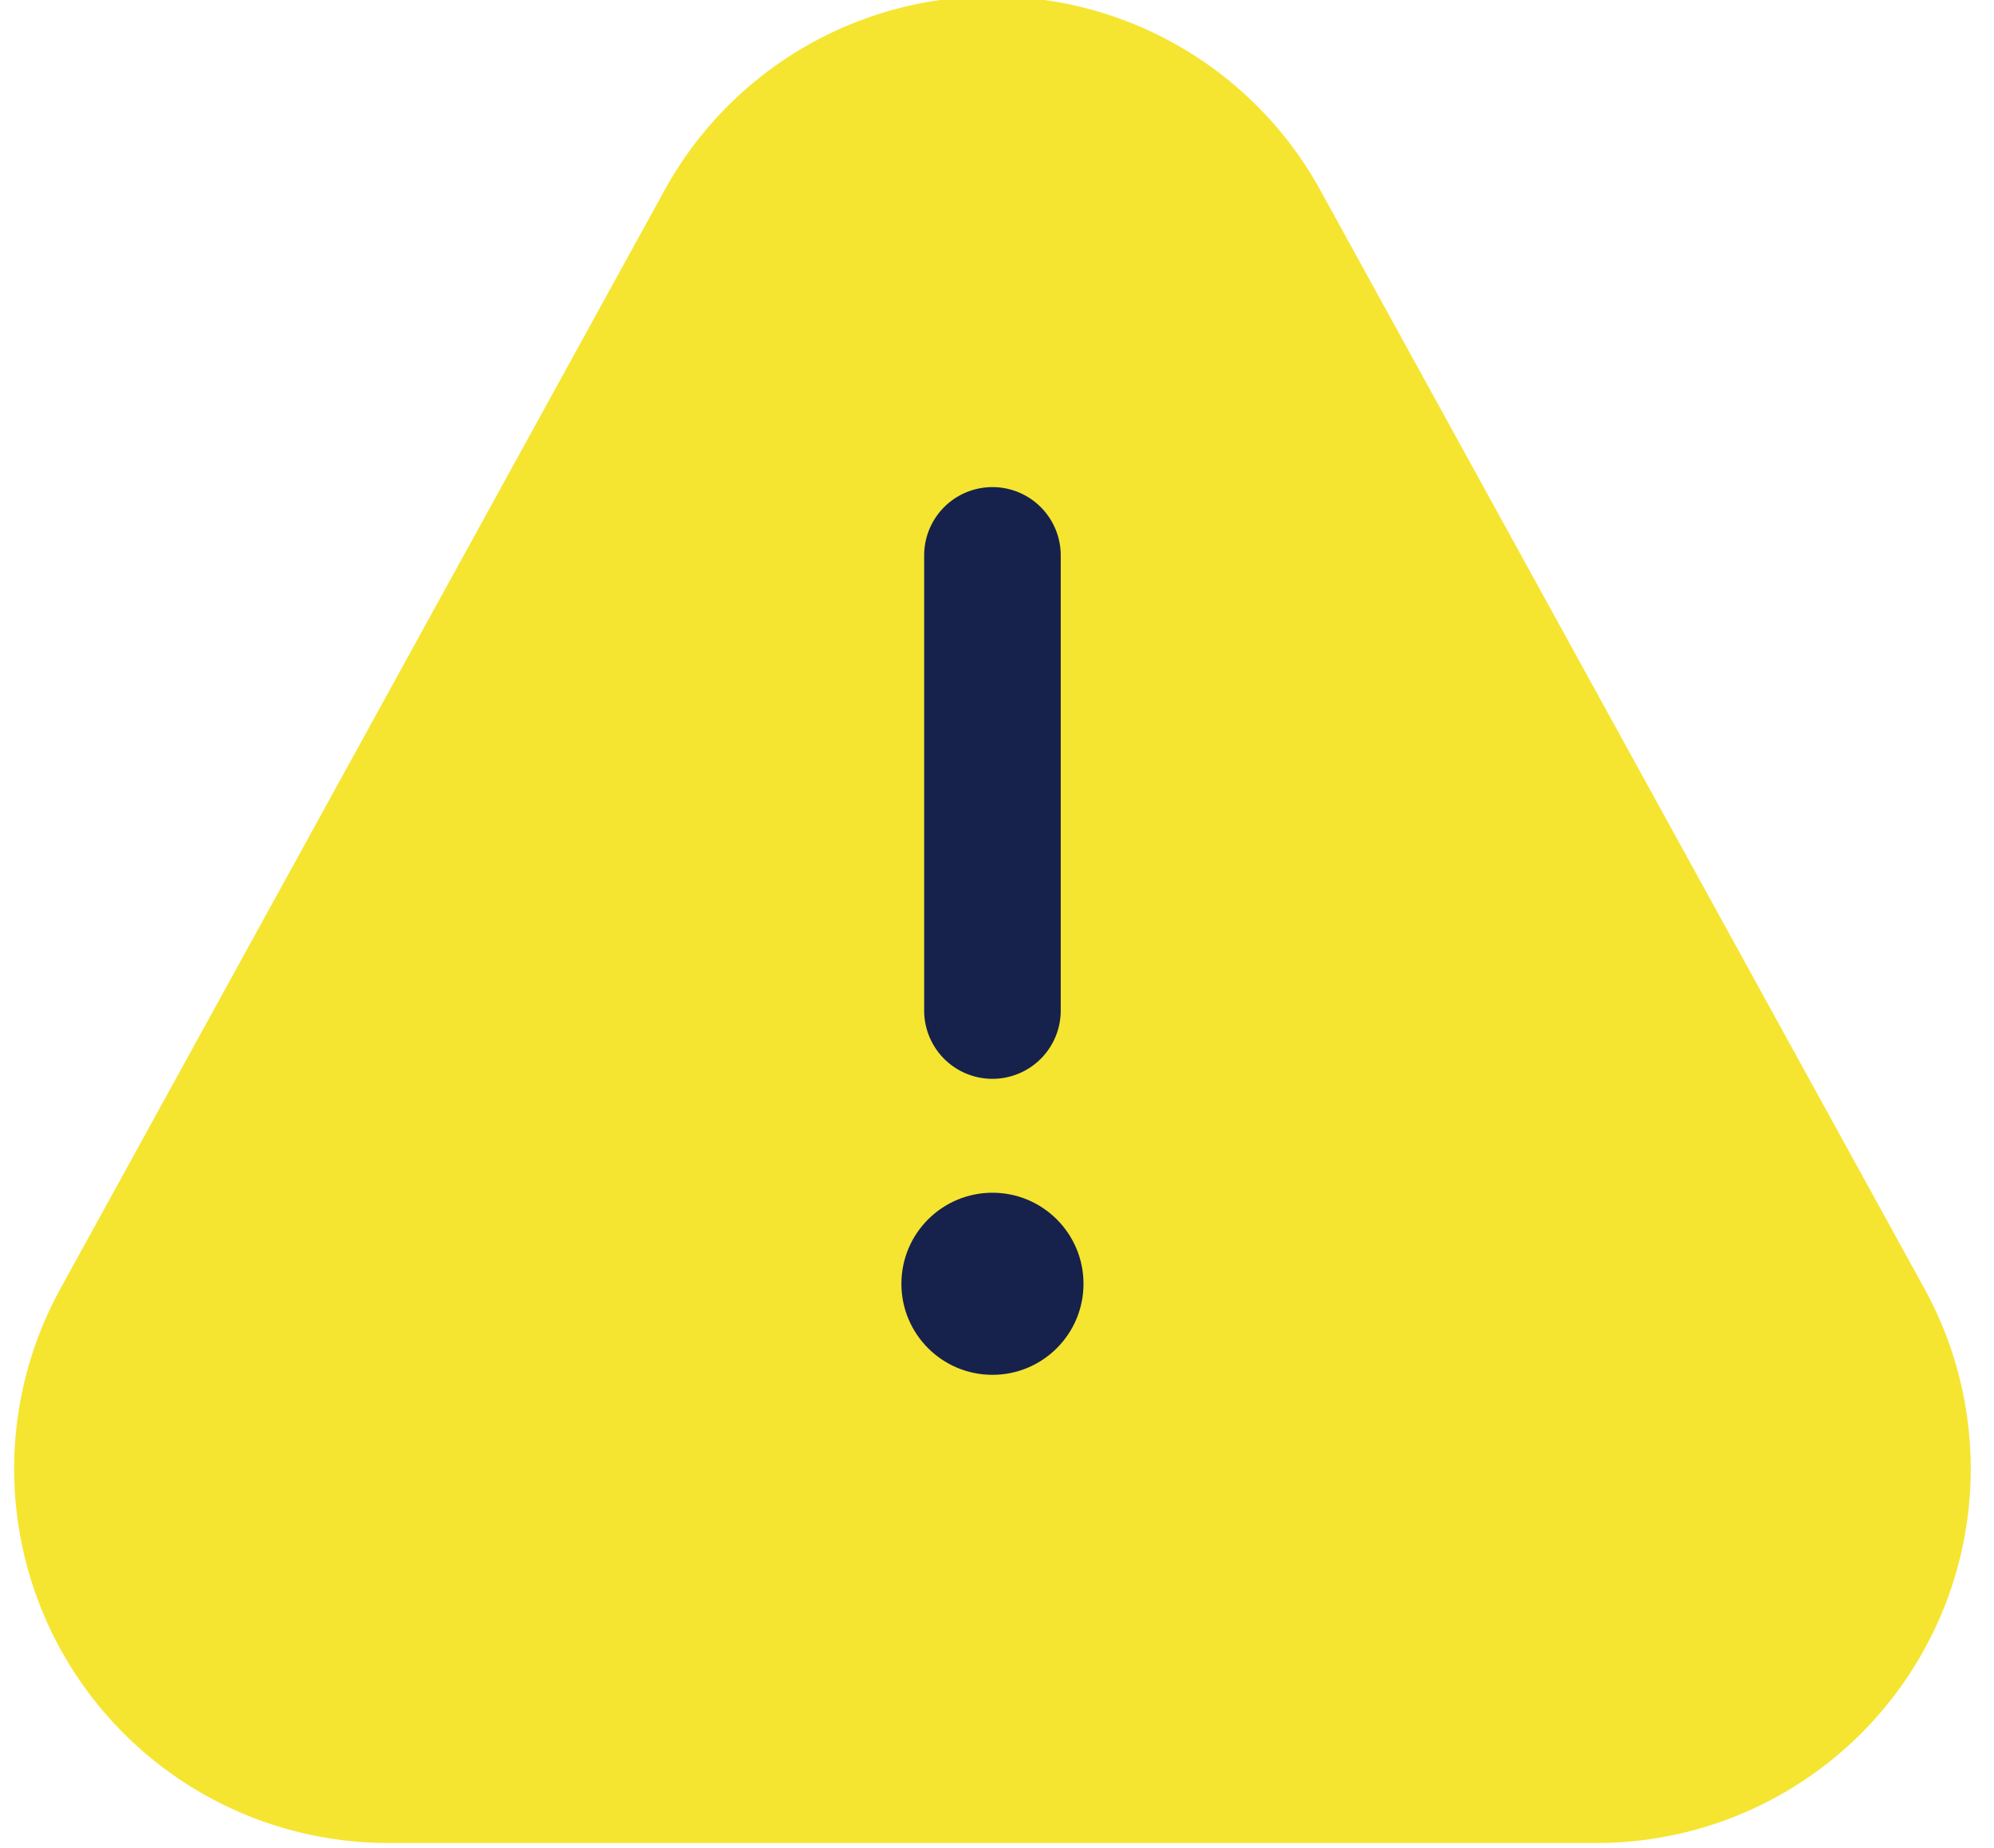
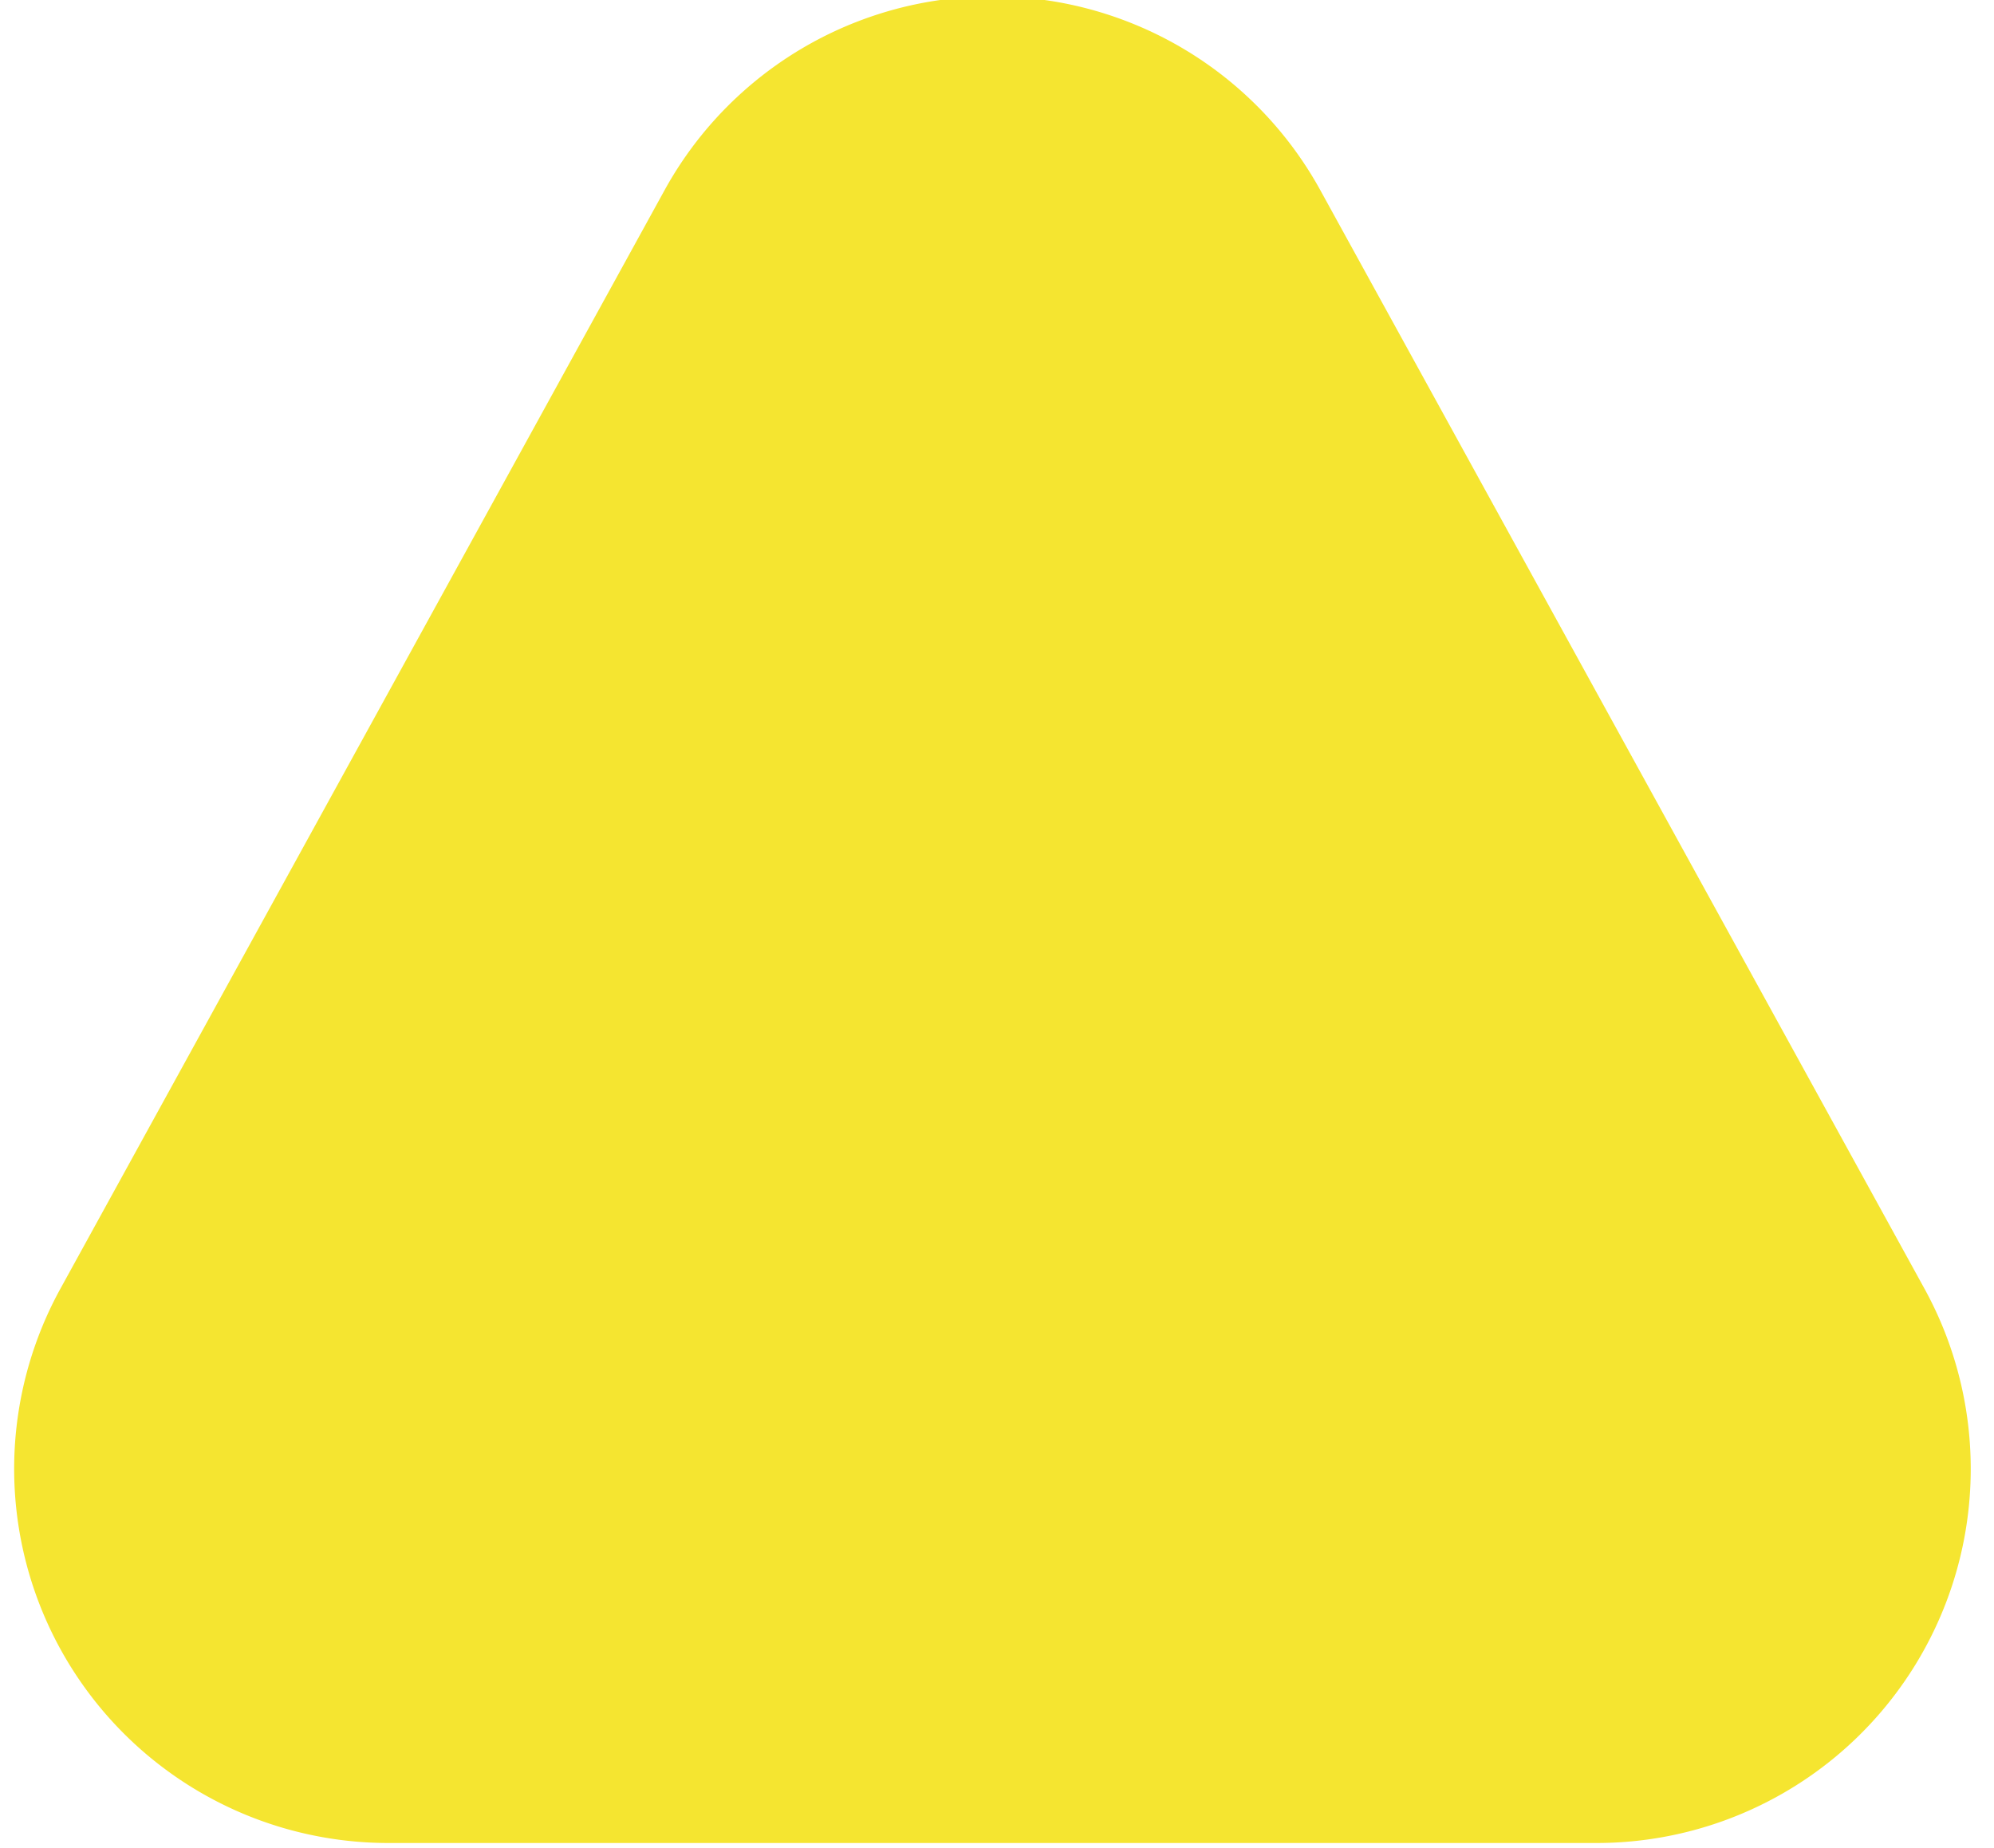
<svg xmlns="http://www.w3.org/2000/svg" data-name="Layer 1" fill="#000000" height="20.3" preserveAspectRatio="xMidYMid meet" version="1" viewBox="1.1 1.9 21.9 20.3" width="21.9" zoomAndPan="magnify">
  <g id="change1_1">
    <path d="M22.236,16.053,15.6,3.987a4.11,4.11,0,0,0-7.2,0L1.764,16.053a4.109,4.109,0,0,0,3.6,6.089H18.636a4.109,4.109,0,0,0,3.6-6.089Z" fill="#f5e530" />
  </g>
  <g id="change2_1">
-     <path d="M12,13.749a.75.75,0,0,1-.75-.75V8a.75.75,0,0,1,1.5,0v5A.75.75,0,0,1,12,13.749Z" fill="#16224c" />
-   </g>
+     </g>
  <g id="change2_2">
-     <circle cx="12" cy="16" fill="#16224c" r="1" />
-   </g>
+     </g>
</svg>